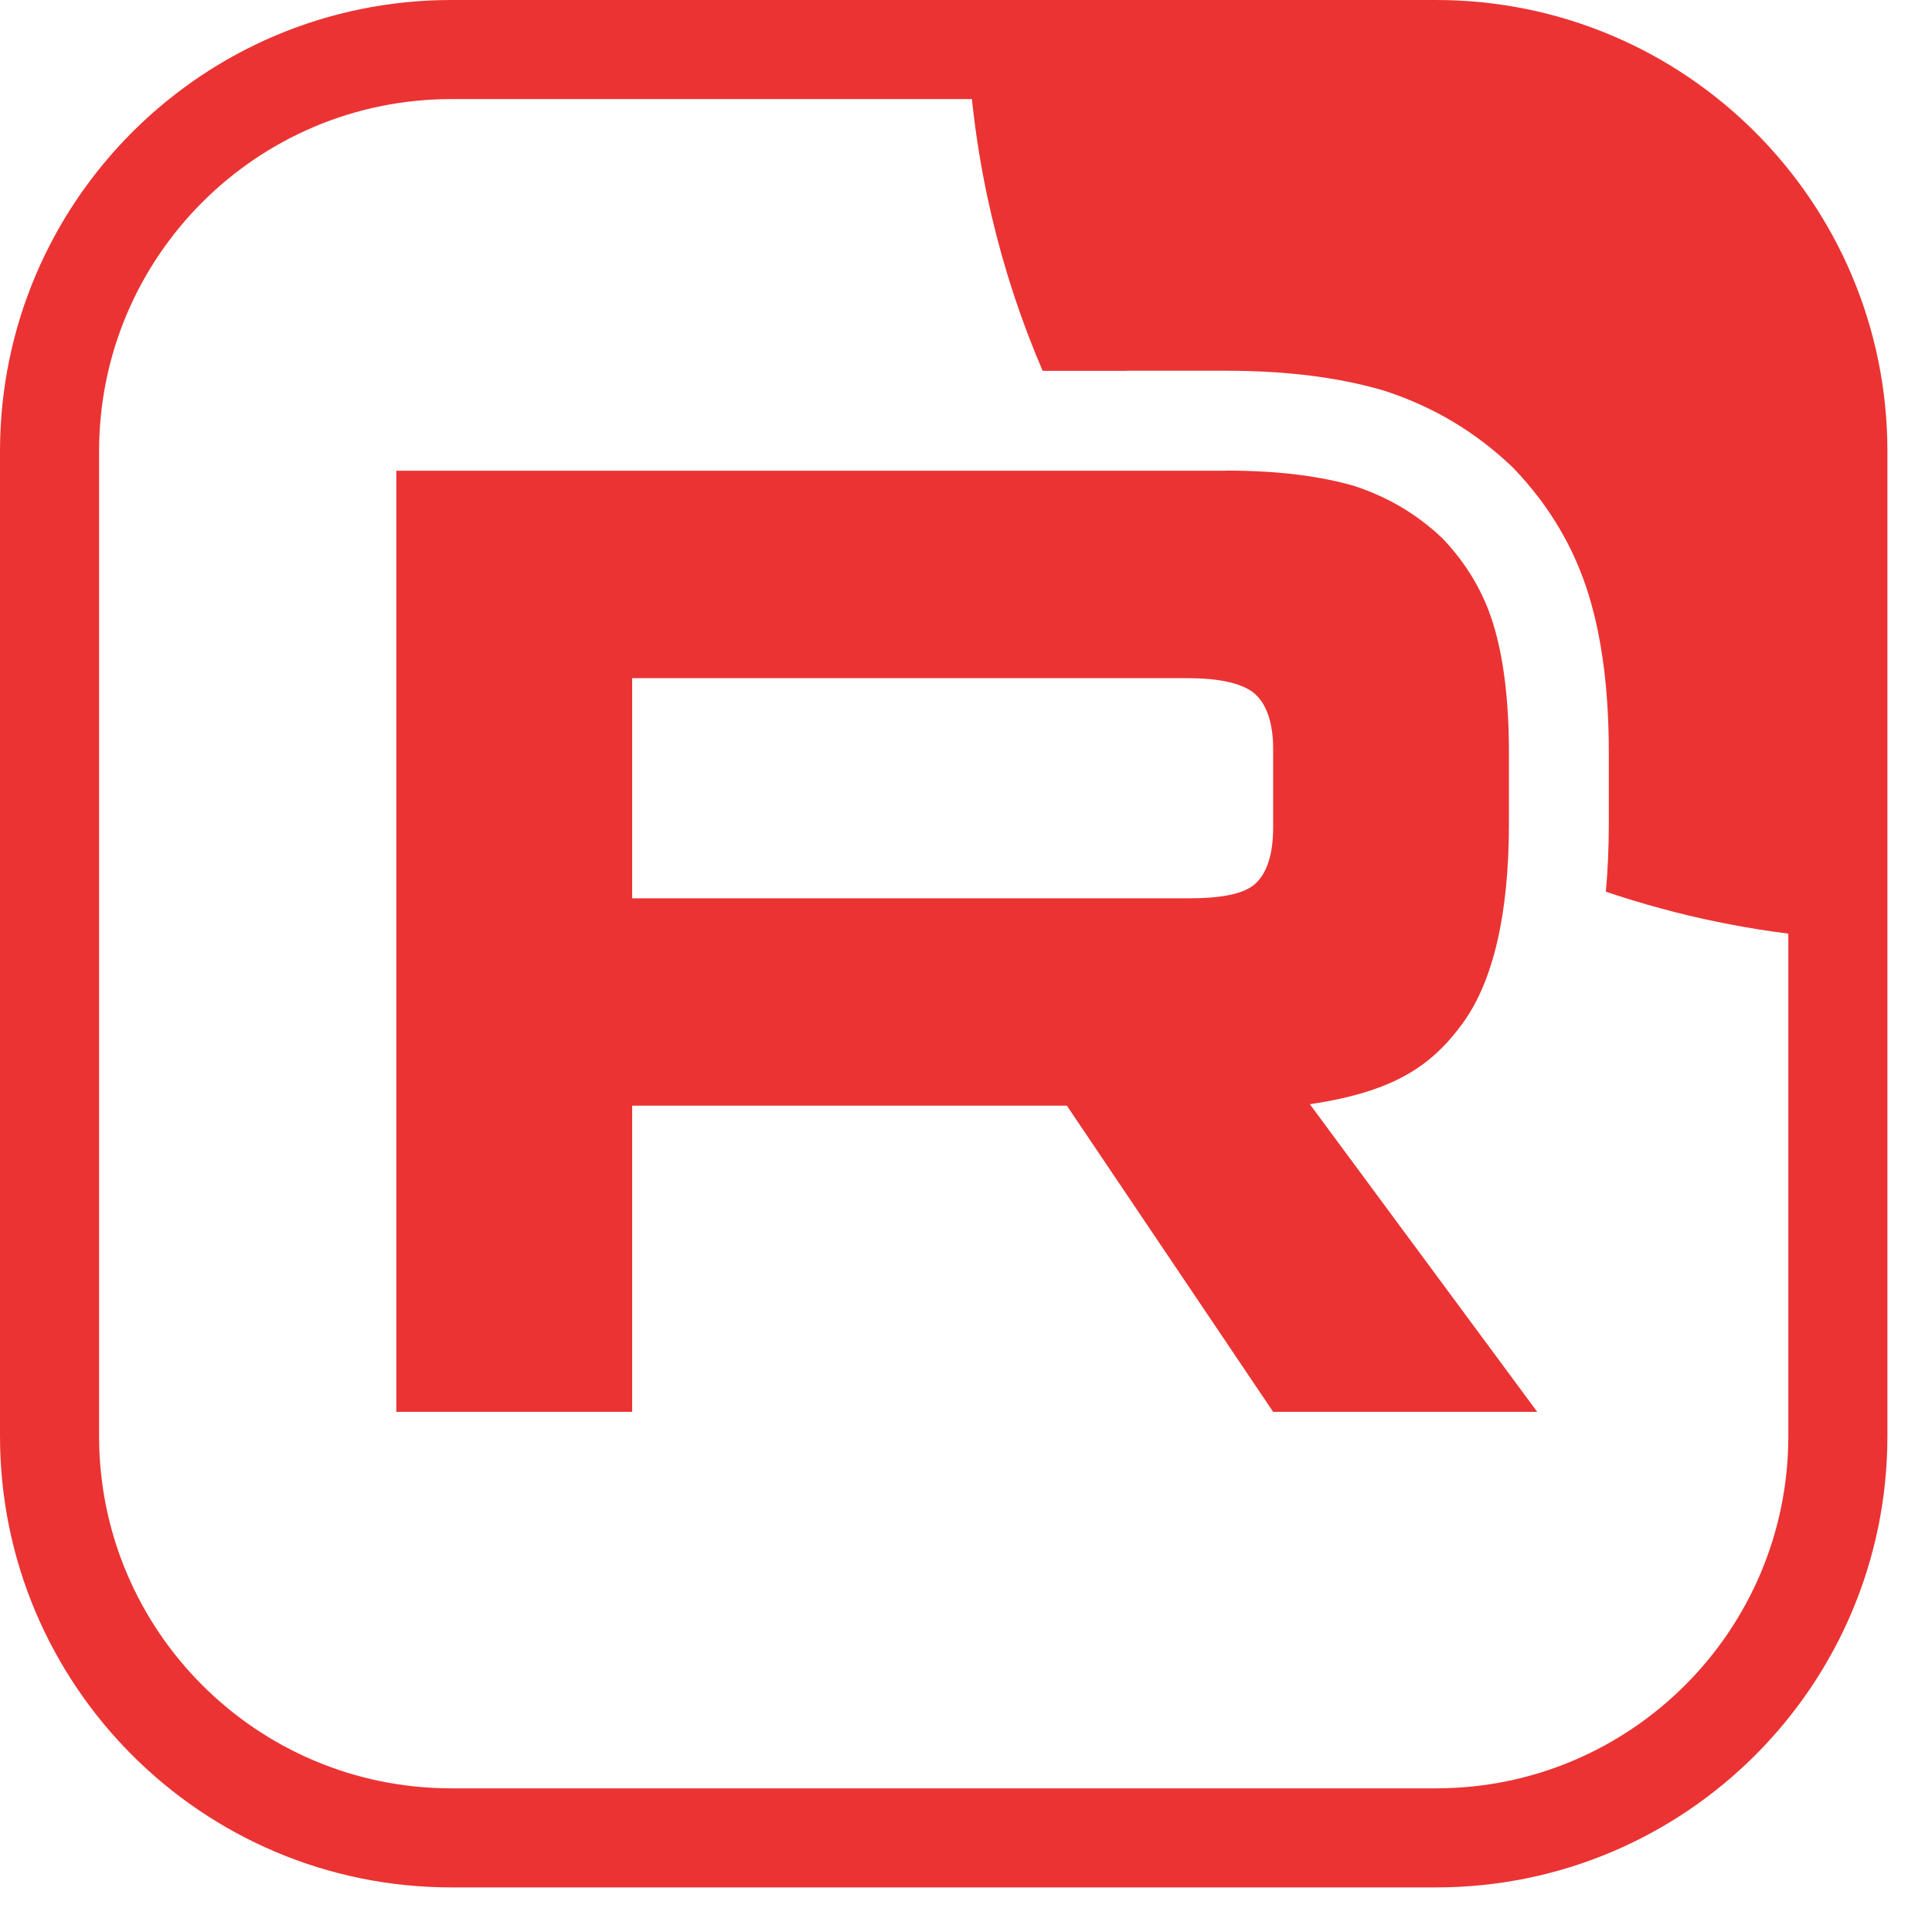
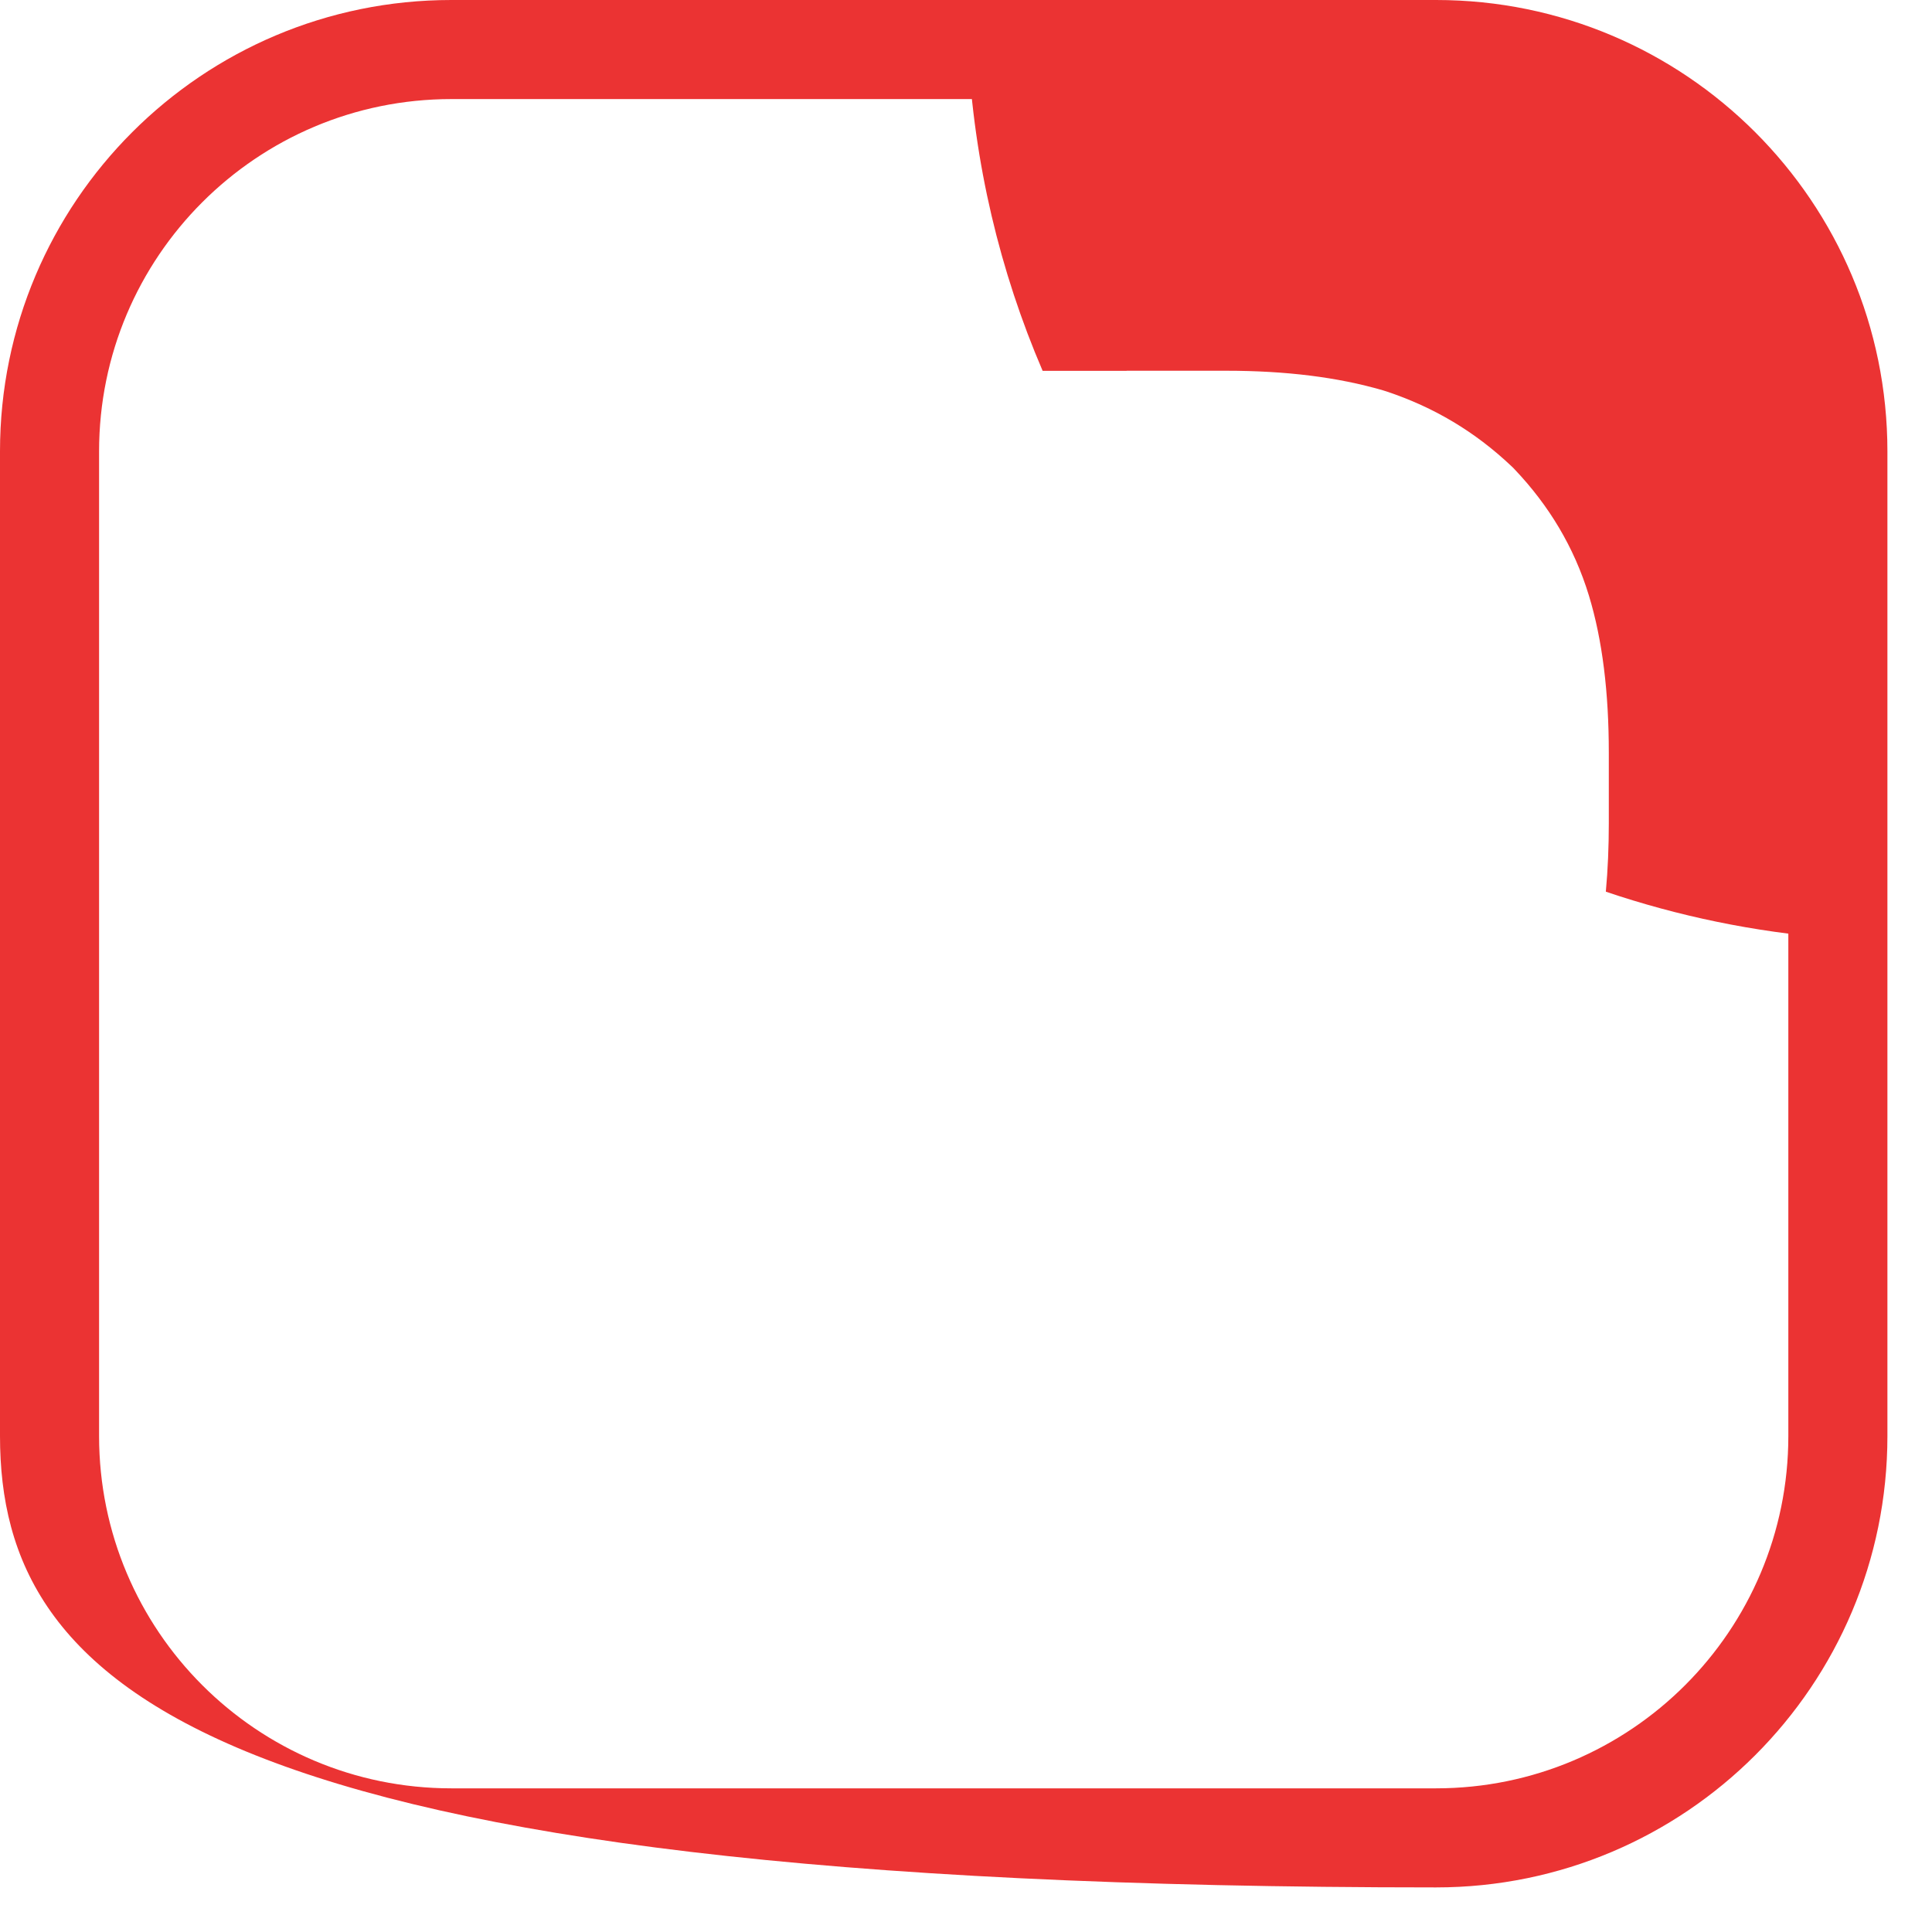
<svg xmlns="http://www.w3.org/2000/svg" width="39" height="39" viewBox="0 0 39 39" fill="none">
-   <path d="M36.1 9.111C36.099 5.184 32.916 2 28.989 2H9.111C5.184 2 2 5.184 2 9.111V28.988C2 32.916 5.184 36.1 9.111 36.1H28.989C32.916 36.099 36.1 32.916 36.1 28.988V9.111ZM38.1 28.988C38.1 34.02 34.021 38.099 28.989 38.1H9.111C4.08 38.1 0 34.02 0 28.988V9.111C0 4.079 4.08 0 9.111 0H28.989C34.021 0 38.099 4.079 38.1 9.111V28.988Z" fill="#EB3333" />
-   <path d="M23.988 18.133H12.761V13.69H23.988C24.644 13.69 25.1 13.804 25.329 14.004C25.557 14.204 25.7 14.574 25.7 15.114V16.71C25.7 17.279 25.557 17.65 25.329 17.849C25.1 18.049 24.644 18.134 23.988 18.134V18.133ZM24.758 9.502H20.569H16.379H8V28.5H12.761V22.319H21.536L25.7 28.5H31.031L26.441 22.29C28.132 22.039 28.892 21.521 29.519 20.666C30.146 19.811 30.46 18.445 30.46 16.621V15.196C30.46 14.115 30.346 13.26 30.146 12.605C29.946 11.95 29.605 11.38 29.119 10.868C28.607 10.384 28.037 10.043 27.352 9.814C26.668 9.614 25.812 9.5 24.758 9.5V9.502Z" fill="#EB3333" />
+   <path d="M36.1 9.111C36.099 5.184 32.916 2 28.989 2H9.111C5.184 2 2 5.184 2 9.111V28.988C2 32.916 5.184 36.1 9.111 36.1H28.989C32.916 36.099 36.1 32.916 36.1 28.988V9.111ZM38.1 28.988C38.1 34.02 34.021 38.099 28.989 38.1C4.08 38.1 0 34.02 0 28.988V9.111C0 4.079 4.08 0 9.111 0H28.989C34.021 0 38.099 4.079 38.1 9.111V28.988Z" fill="#EB3333" />
  <path d="M27 1C32.523 1 37 5.477 37 11V18.939C35.409 18.814 33.873 18.493 32.416 18C32.457 17.549 32.476 17.087 32.476 16.621V15.196C32.476 13.987 32.349 12.921 32.073 12.018C31.775 11.043 31.266 10.204 30.582 9.482L30.544 9.442L30.504 9.404C29.774 8.715 28.949 8.222 27.989 7.902L27.915 7.879C27.003 7.613 25.949 7.484 24.758 7.484H22.743V7.486H21.047C20.185 5.479 19.66 3.293 19.541 1H27Z" fill="#EB3333" />
</svg>